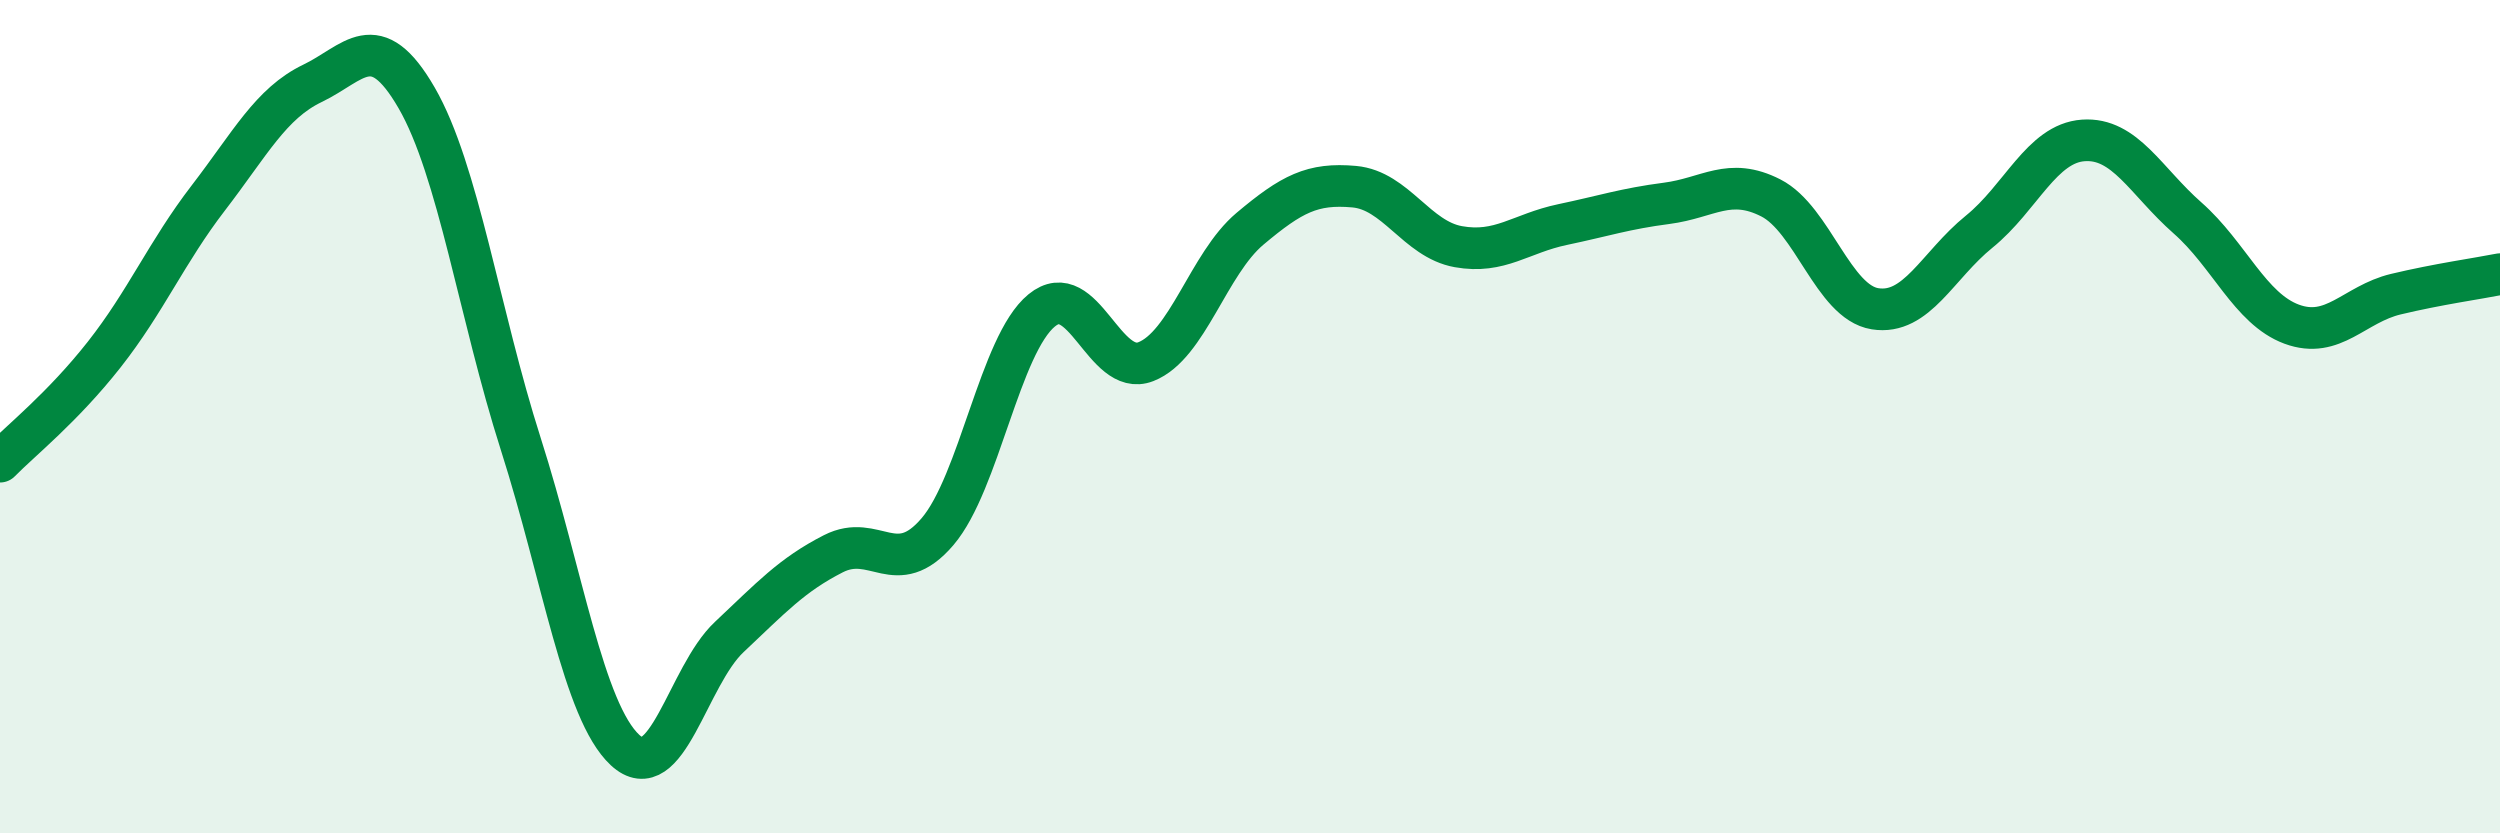
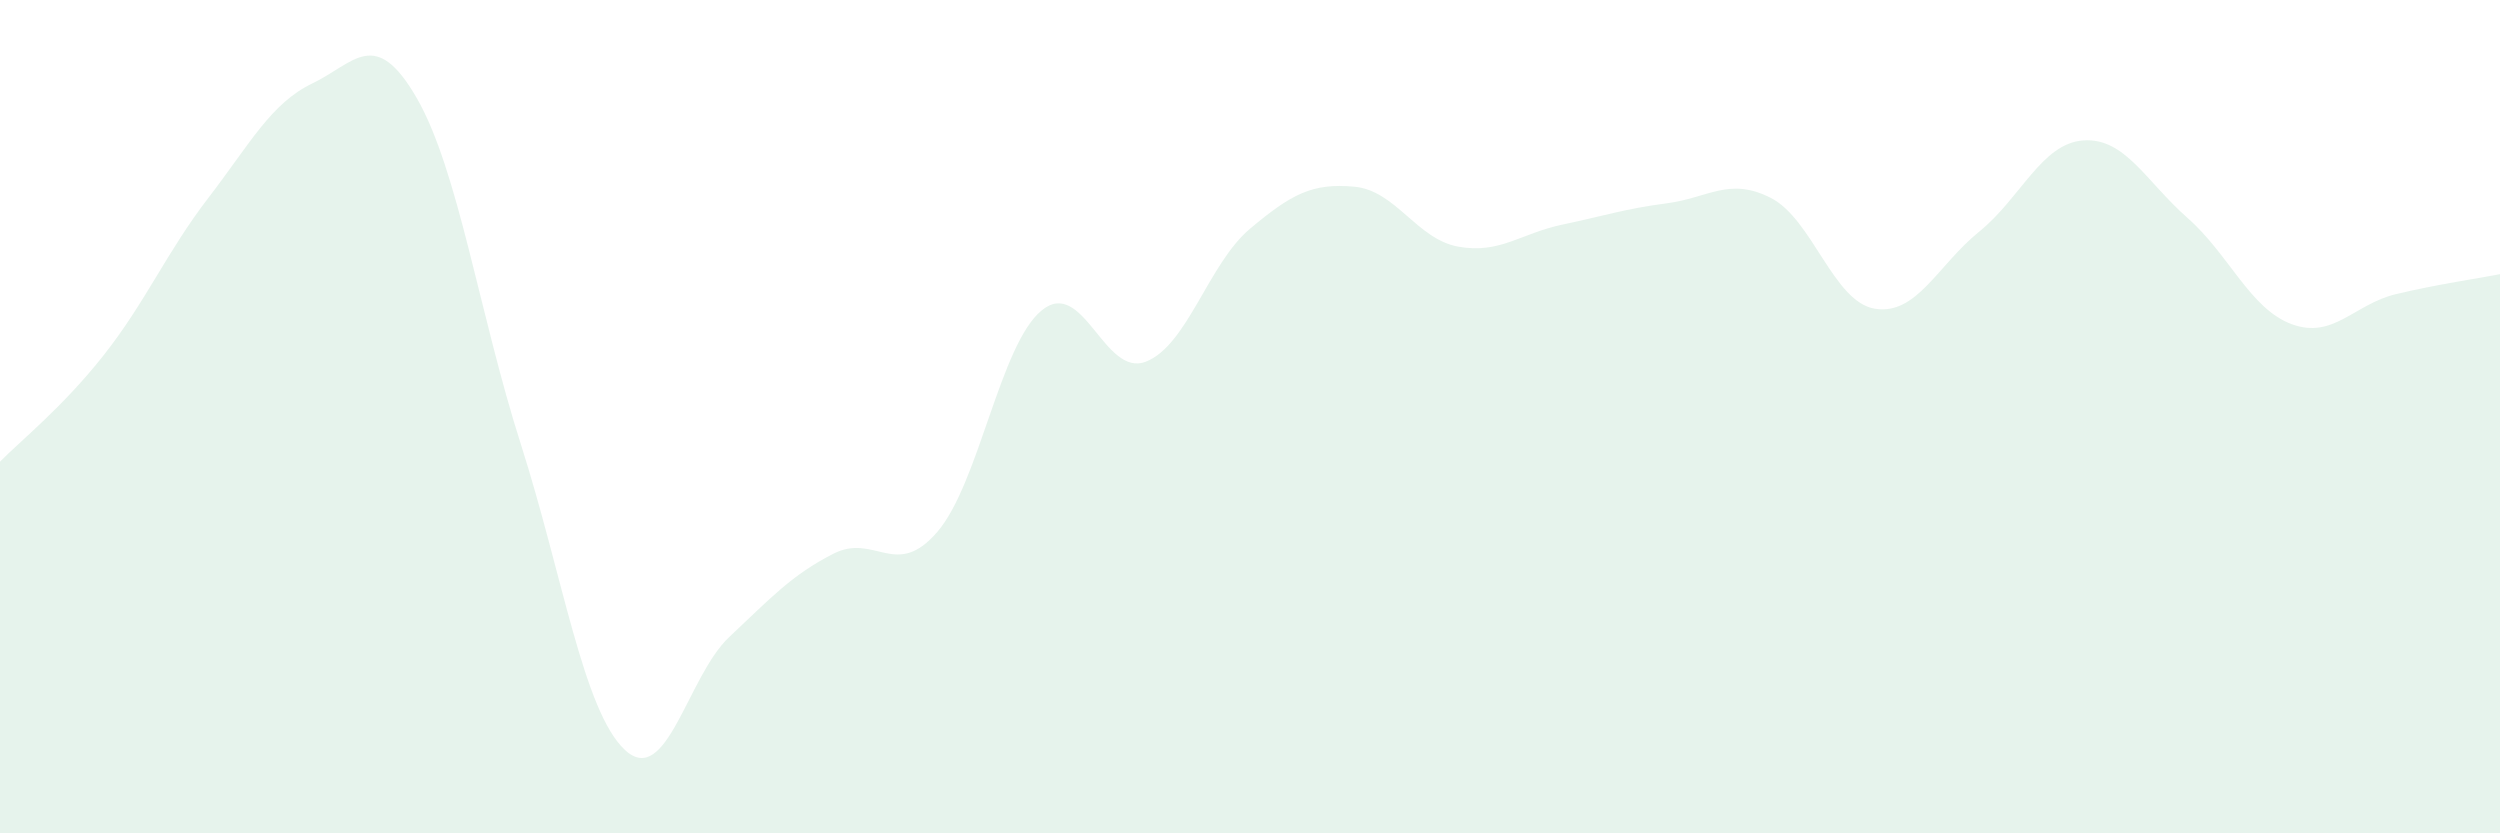
<svg xmlns="http://www.w3.org/2000/svg" width="60" height="20" viewBox="0 0 60 20">
  <path d="M 0,11.08 C 0.5,10.57 1.5,9.78 2.5,8.51 C 3.5,7.24 4,6.05 5,4.75 C 6,3.45 6.5,2.48 7.5,2 C 8.5,1.52 9,0.62 10,2.35 C 11,4.08 11.5,7.53 12.5,10.66 C 13.5,13.79 14,17.07 15,18 C 16,18.93 16.5,16.23 17.5,15.29 C 18.5,14.35 19,13.8 20,13.29 C 21,12.78 21.5,13.93 22.5,12.76 C 23.5,11.59 24,8.27 25,7.45 C 26,6.63 26.5,9.07 27.5,8.68 C 28.5,8.29 29,6.33 30,5.49 C 31,4.65 31.5,4.39 32.5,4.48 C 33.5,4.57 34,5.74 35,5.92 C 36,6.1 36.5,5.6 37.5,5.39 C 38.5,5.18 39,5.01 40,4.88 C 41,4.75 41.5,4.24 42.5,4.75 C 43.5,5.26 44,7.25 45,7.41 C 46,7.57 46.5,6.37 47.5,5.56 C 48.5,4.75 49,3.44 50,3.37 C 51,3.3 51.5,4.35 52.5,5.23 C 53.5,6.11 54,7.41 55,7.78 C 56,8.15 56.5,7.3 57.5,7.06 C 58.5,6.82 59.5,6.68 60,6.58L60 20L0 20Z" fill="#008740" opacity="0.1" stroke-linecap="round" stroke-linejoin="round" />
-   <path d="M 0,11.08 C 0.5,10.57 1.5,9.78 2.5,8.51 C 3.5,7.24 4,6.05 5,4.75 C 6,3.45 6.5,2.48 7.5,2 C 8.5,1.52 9,0.62 10,2.35 C 11,4.08 11.5,7.53 12.5,10.66 C 13.5,13.79 14,17.07 15,18 C 16,18.93 16.5,16.23 17.5,15.29 C 18.5,14.35 19,13.8 20,13.29 C 21,12.78 21.5,13.93 22.5,12.76 C 23.5,11.59 24,8.27 25,7.45 C 26,6.63 26.5,9.07 27.5,8.68 C 28.5,8.29 29,6.33 30,5.49 C 31,4.65 31.5,4.39 32.5,4.48 C 33.5,4.57 34,5.74 35,5.92 C 36,6.1 36.5,5.6 37.5,5.39 C 38.5,5.18 39,5.01 40,4.88 C 41,4.75 41.5,4.24 42.5,4.75 C 43.5,5.26 44,7.25 45,7.41 C 46,7.57 46.5,6.37 47.5,5.56 C 48.5,4.75 49,3.44 50,3.37 C 51,3.3 51.5,4.35 52.5,5.23 C 53.5,6.11 54,7.41 55,7.78 C 56,8.15 56.5,7.3 57.5,7.06 C 58.5,6.82 59.5,6.68 60,6.58" stroke="#008740" stroke-width="1" fill="none" stroke-linecap="round" stroke-linejoin="round" />
</svg>